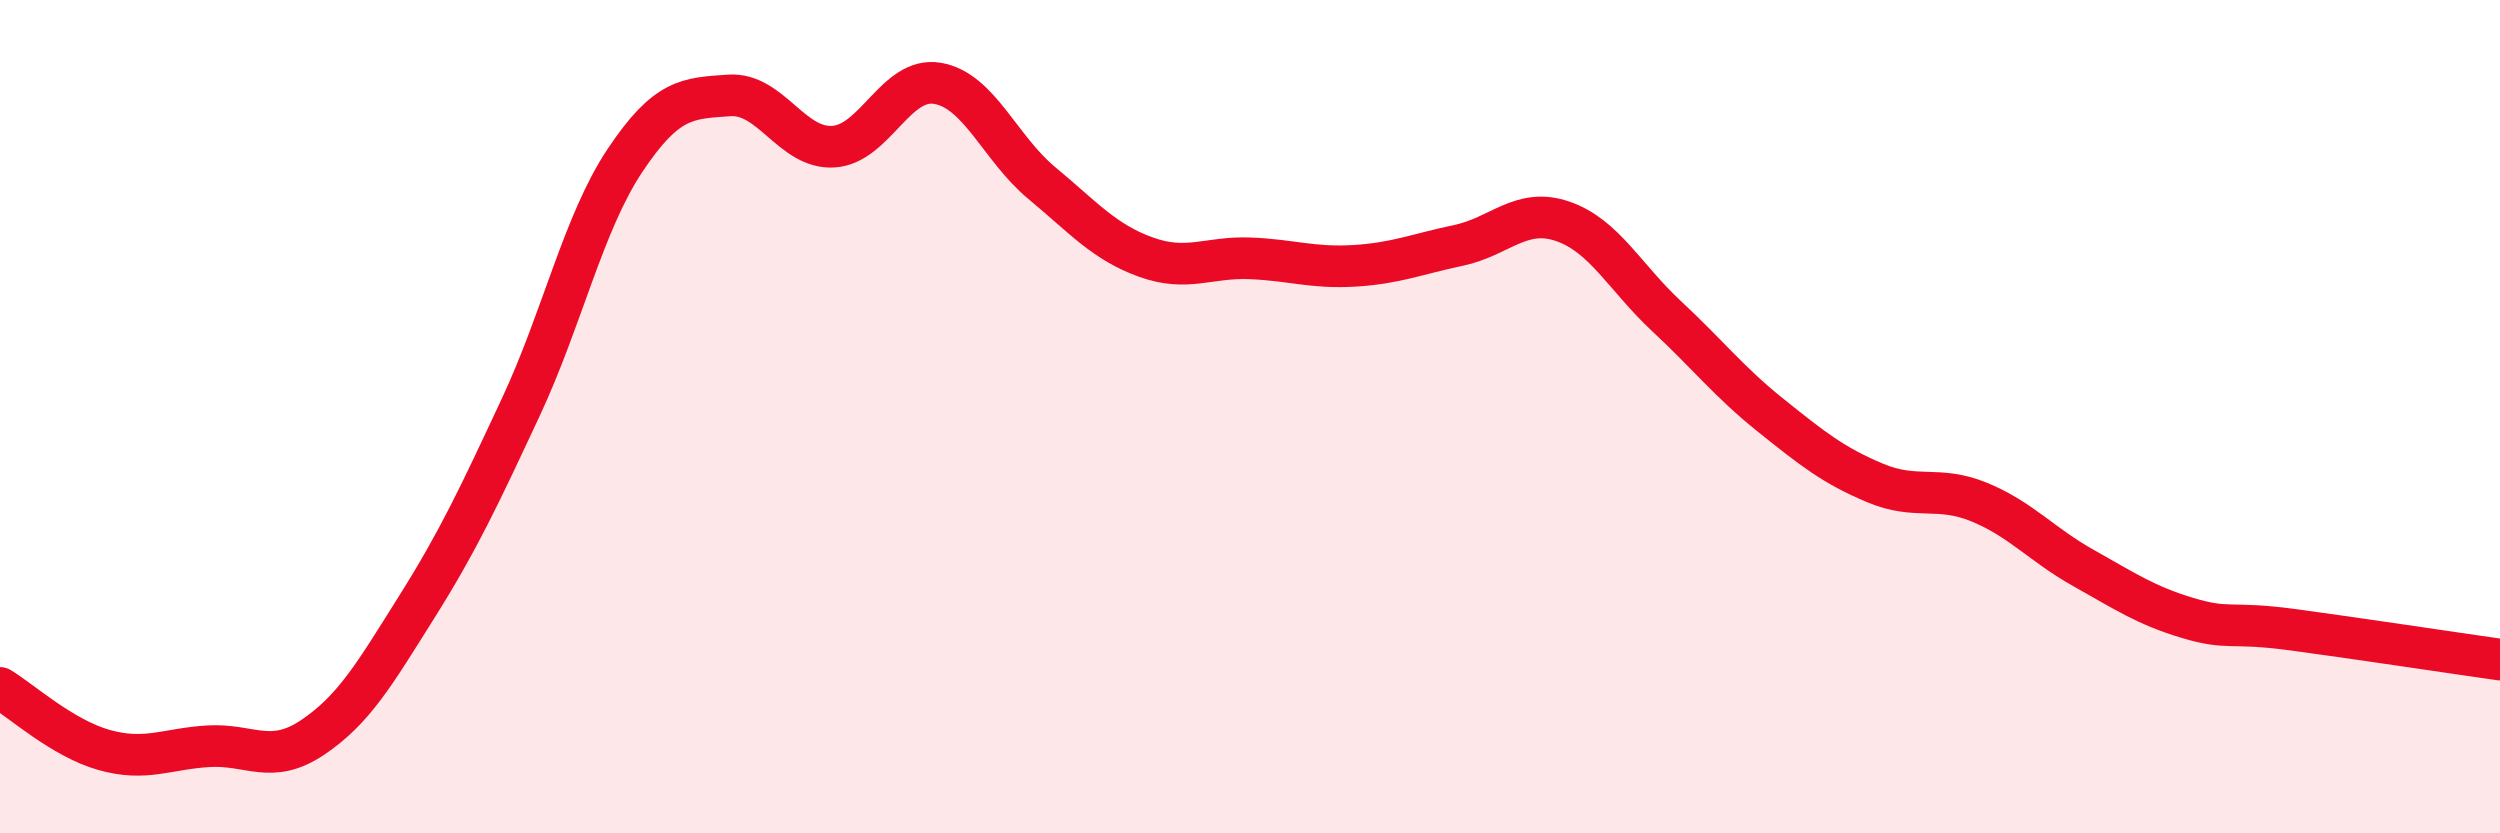
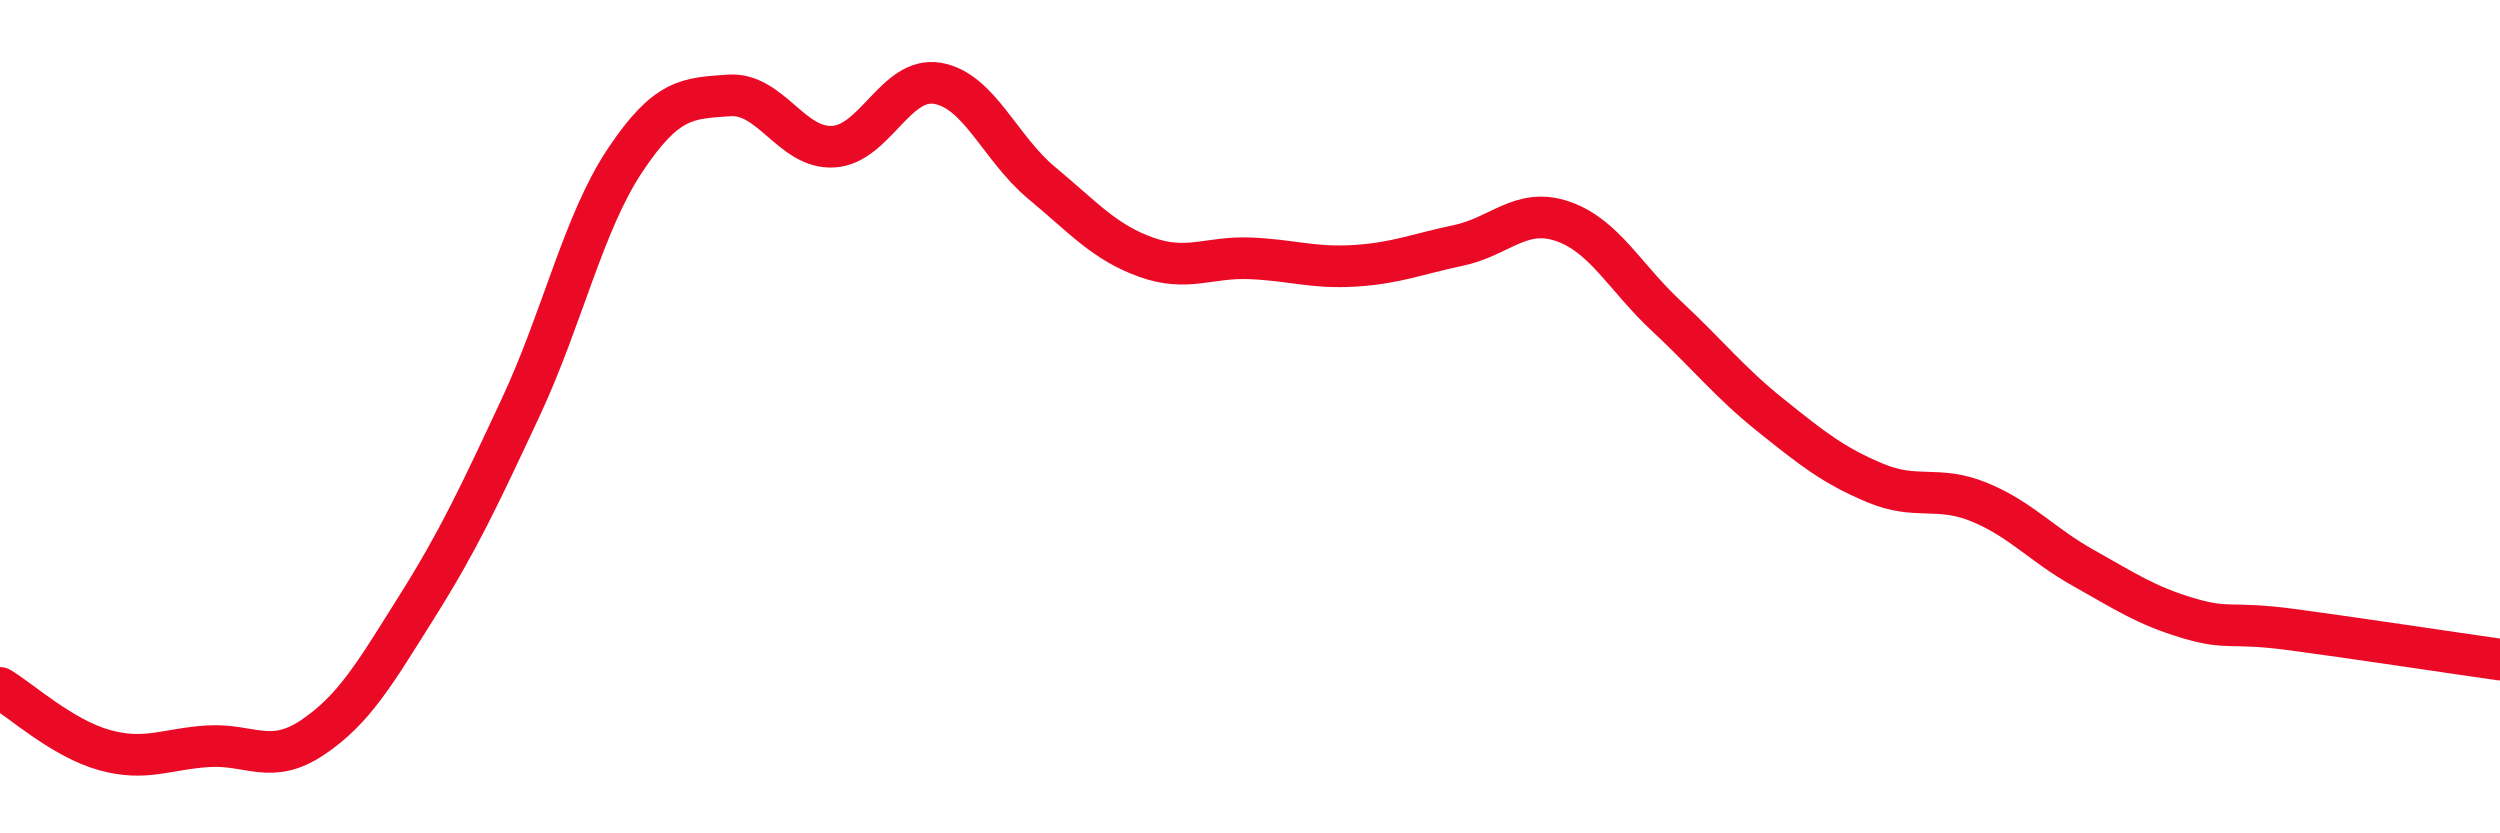
<svg xmlns="http://www.w3.org/2000/svg" width="60" height="20" viewBox="0 0 60 20">
-   <path d="M 0,16.51 C 0.5,16.81 1.5,17.72 2.5,18 C 3.5,18.28 4,17.97 5,17.91 C 6,17.85 6.5,18.37 7.5,17.7 C 8.5,17.03 9,16.16 10,14.57 C 11,12.98 11.5,11.91 12.5,9.77 C 13.5,7.63 14,5.35 15,3.85 C 16,2.35 16.5,2.36 17.5,2.29 C 18.5,2.22 19,3.58 20,3.52 C 21,3.46 21.5,1.83 22.5,2 C 23.5,2.17 24,3.56 25,4.39 C 26,5.22 26.5,5.81 27.5,6.17 C 28.5,6.53 29,6.16 30,6.2 C 31,6.24 31.5,6.44 32.5,6.38 C 33.5,6.32 34,6.1 35,5.89 C 36,5.68 36.5,4.97 37.5,5.31 C 38.5,5.65 39,6.66 40,7.59 C 41,8.52 41.5,9.17 42.5,9.97 C 43.5,10.77 44,11.17 45,11.59 C 46,12.01 46.5,11.64 47.5,12.05 C 48.5,12.46 49,13.07 50,13.63 C 51,14.19 51.5,14.53 52.5,14.83 C 53.5,15.13 53.5,14.91 55,15.11 C 56.5,15.31 59,15.69 60,15.83L60 20L0 20Z" fill="#EB0A25" opacity="0.1" stroke-linecap="round" stroke-linejoin="round" />
  <path d="M 0,16.51 C 0.5,16.81 1.5,17.72 2.5,18 C 3.5,18.28 4,17.97 5,17.91 C 6,17.85 6.5,18.37 7.5,17.7 C 8.5,17.03 9,16.16 10,14.57 C 11,12.98 11.5,11.91 12.5,9.77 C 13.5,7.63 14,5.35 15,3.85 C 16,2.35 16.5,2.36 17.5,2.29 C 18.5,2.22 19,3.58 20,3.52 C 21,3.46 21.5,1.83 22.5,2 C 23.5,2.17 24,3.56 25,4.39 C 26,5.22 26.5,5.81 27.5,6.17 C 28.5,6.53 29,6.16 30,6.2 C 31,6.24 31.5,6.44 32.5,6.38 C 33.5,6.32 34,6.1 35,5.89 C 36,5.68 36.5,4.97 37.5,5.31 C 38.5,5.65 39,6.66 40,7.59 C 41,8.52 41.5,9.17 42.5,9.97 C 43.5,10.77 44,11.17 45,11.59 C 46,12.01 46.5,11.64 47.5,12.05 C 48.5,12.46 49,13.07 50,13.63 C 51,14.19 51.5,14.53 52.5,14.83 C 53.5,15.13 53.5,14.91 55,15.11 C 56.5,15.31 59,15.69 60,15.83" stroke="#EB0A25" stroke-width="1" fill="none" stroke-linecap="round" stroke-linejoin="round" />
</svg>